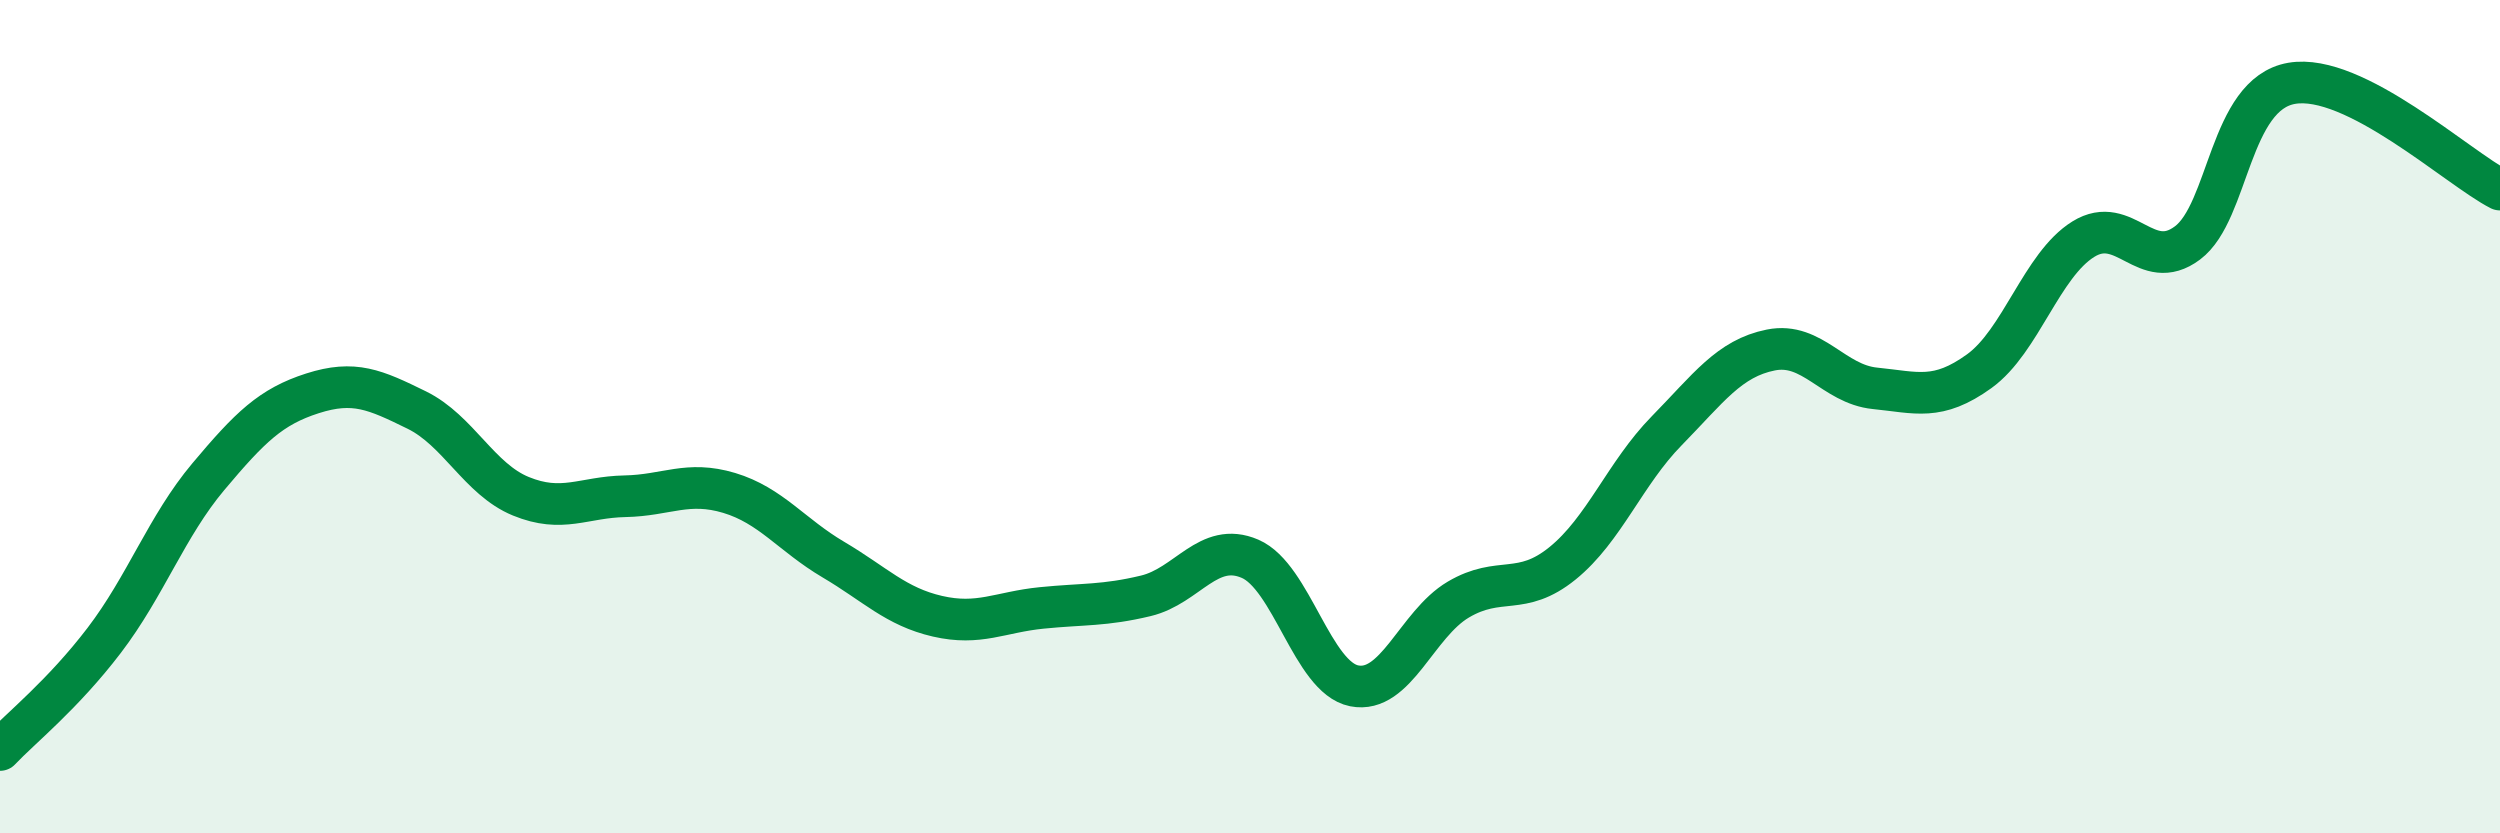
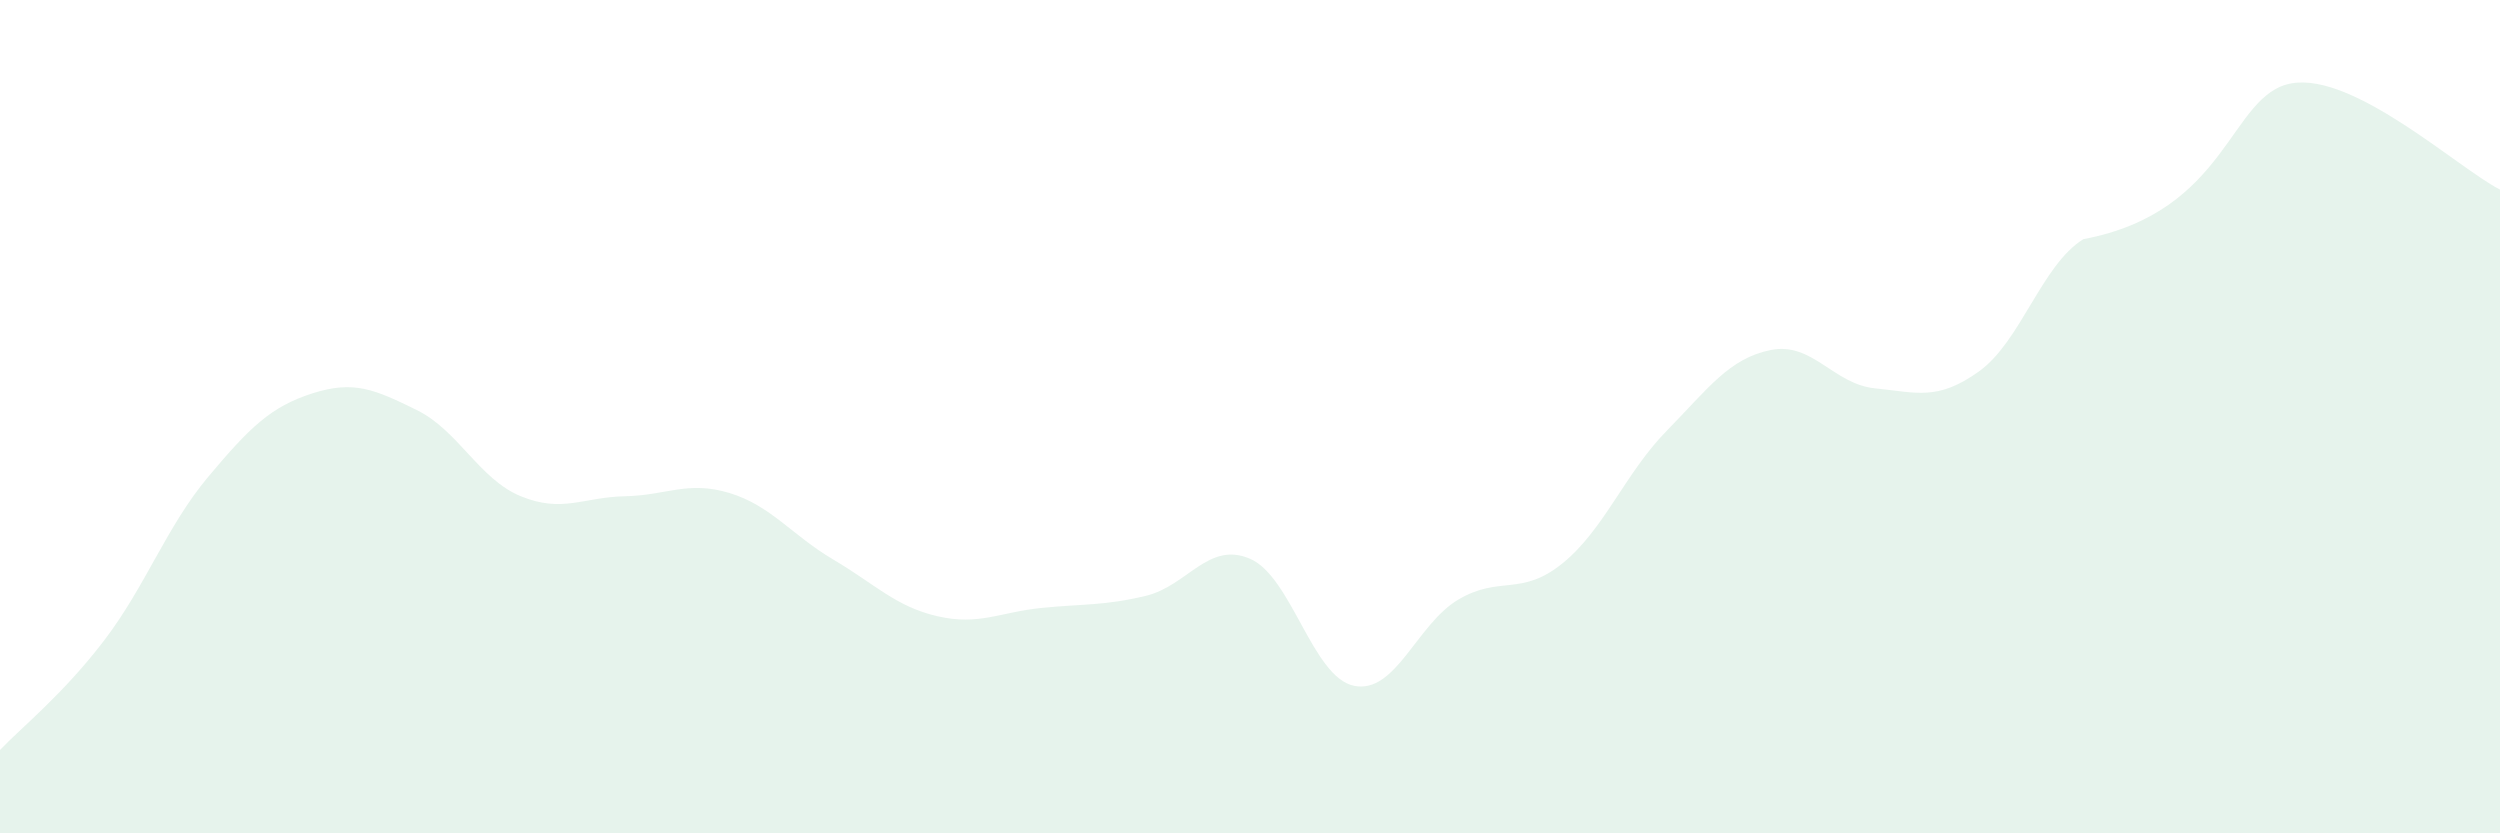
<svg xmlns="http://www.w3.org/2000/svg" width="60" height="20" viewBox="0 0 60 20">
-   <path d="M 0,18 C 0.5,17.47 1.5,16.68 2.5,15.37 C 3.5,14.06 4,12.63 5,11.44 C 6,10.25 6.5,9.76 7.5,9.44 C 8.5,9.12 9,9.35 10,9.84 C 11,10.33 11.5,11.5 12.5,11.91 C 13.5,12.32 14,11.93 15,11.91 C 16,11.89 16.5,11.53 17.5,11.83 C 18.5,12.13 19,12.84 20,13.43 C 21,14.02 21.5,14.56 22.5,14.79 C 23.5,15.02 24,14.69 25,14.59 C 26,14.49 26.5,14.54 27.5,14.3 C 28.5,14.06 29,12.98 30,13.41 C 31,13.84 31.5,16.26 32.5,16.46 C 33.5,16.66 34,14.98 35,14.39 C 36,13.8 36.5,14.33 37.5,13.52 C 38.5,12.71 39,11.36 40,10.34 C 41,9.32 41.5,8.6 42.5,8.4 C 43.5,8.2 44,9.22 45,9.32 C 46,9.42 46.5,9.63 47.5,8.91 C 48.5,8.19 49,6.36 50,5.74 C 51,5.12 51.5,6.58 52.5,5.83 C 53.5,5.08 53.5,2.26 55,2 C 56.5,1.74 59,4.04 60,4.55L60 20L0 20Z" fill="#008740" opacity="0.1" stroke-linecap="round" stroke-linejoin="round" />
-   <path d="M 0,18 C 0.5,17.47 1.5,16.68 2.5,15.37 C 3.5,14.06 4,12.63 5,11.44 C 6,10.25 6.5,9.76 7.5,9.44 C 8.5,9.12 9,9.35 10,9.84 C 11,10.33 11.5,11.5 12.5,11.91 C 13.5,12.32 14,11.93 15,11.91 C 16,11.89 16.5,11.53 17.5,11.83 C 18.5,12.13 19,12.84 20,13.43 C 21,14.02 21.5,14.56 22.5,14.79 C 23.5,15.02 24,14.69 25,14.59 C 26,14.49 26.5,14.54 27.5,14.3 C 28.5,14.06 29,12.98 30,13.41 C 31,13.84 31.5,16.26 32.5,16.46 C 33.5,16.66 34,14.98 35,14.39 C 36,13.8 36.5,14.33 37.5,13.52 C 38.5,12.71 39,11.36 40,10.34 C 41,9.32 41.5,8.6 42.5,8.4 C 43.5,8.2 44,9.22 45,9.32 C 46,9.42 46.5,9.63 47.5,8.91 C 48.5,8.19 49,6.36 50,5.74 C 51,5.12 51.5,6.58 52.5,5.83 C 53.5,5.08 53.5,2.26 55,2 C 56.5,1.74 59,4.04 60,4.55" stroke="#008740" stroke-width="1" fill="none" stroke-linecap="round" stroke-linejoin="round" />
+   <path d="M 0,18 C 0.5,17.47 1.5,16.68 2.5,15.37 C 3.5,14.06 4,12.63 5,11.44 C 6,10.25 6.5,9.76 7.5,9.44 C 8.5,9.12 9,9.35 10,9.84 C 11,10.33 11.5,11.5 12.5,11.91 C 13.5,12.32 14,11.93 15,11.91 C 16,11.89 16.5,11.53 17.5,11.83 C 18.5,12.13 19,12.84 20,13.43 C 21,14.02 21.5,14.56 22.5,14.79 C 23.5,15.02 24,14.69 25,14.59 C 26,14.49 26.5,14.54 27.5,14.3 C 28.5,14.06 29,12.98 30,13.41 C 31,13.84 31.5,16.26 32.5,16.46 C 33.5,16.66 34,14.98 35,14.39 C 36,13.8 36.5,14.33 37.5,13.52 C 38.5,12.71 39,11.36 40,10.34 C 41,9.32 41.5,8.6 42.5,8.4 C 43.5,8.2 44,9.22 45,9.32 C 46,9.42 46.5,9.63 47.5,8.91 C 48.5,8.19 49,6.36 50,5.74 C 53.5,5.08 53.5,2.26 55,2 C 56.5,1.74 59,4.04 60,4.55L60 20L0 20Z" fill="#008740" opacity="0.1" stroke-linecap="round" stroke-linejoin="round" />
</svg>